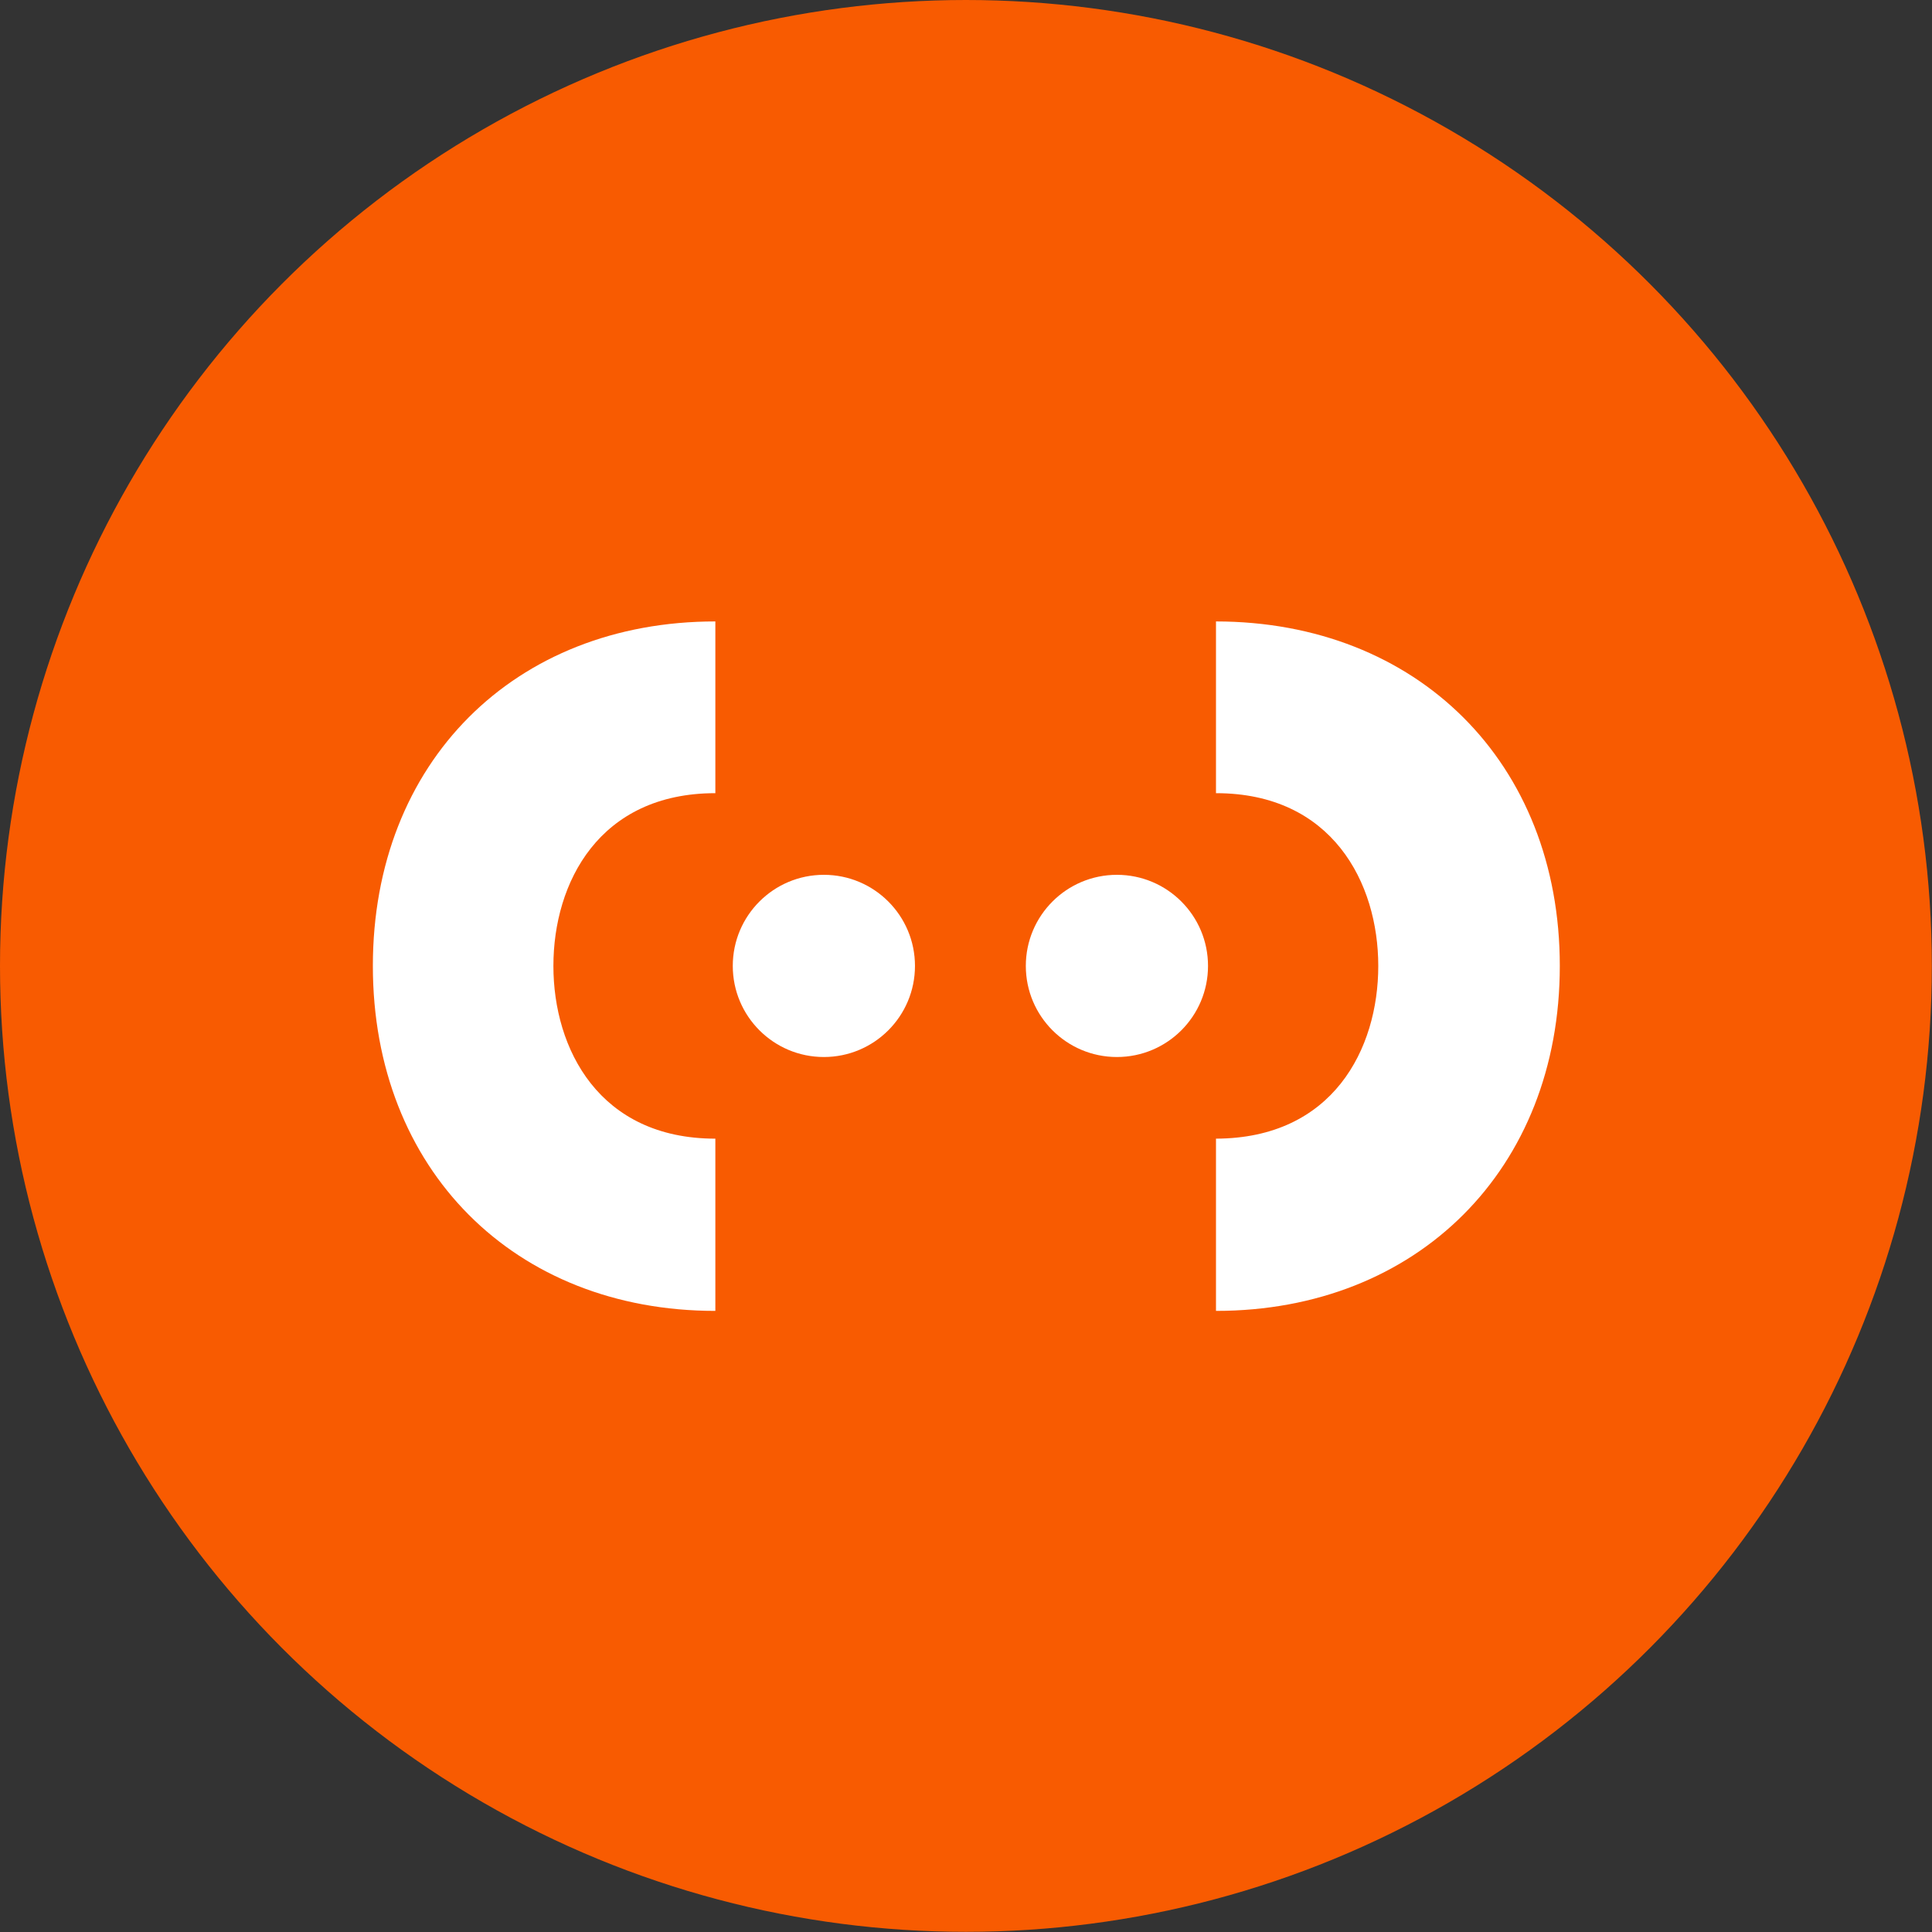
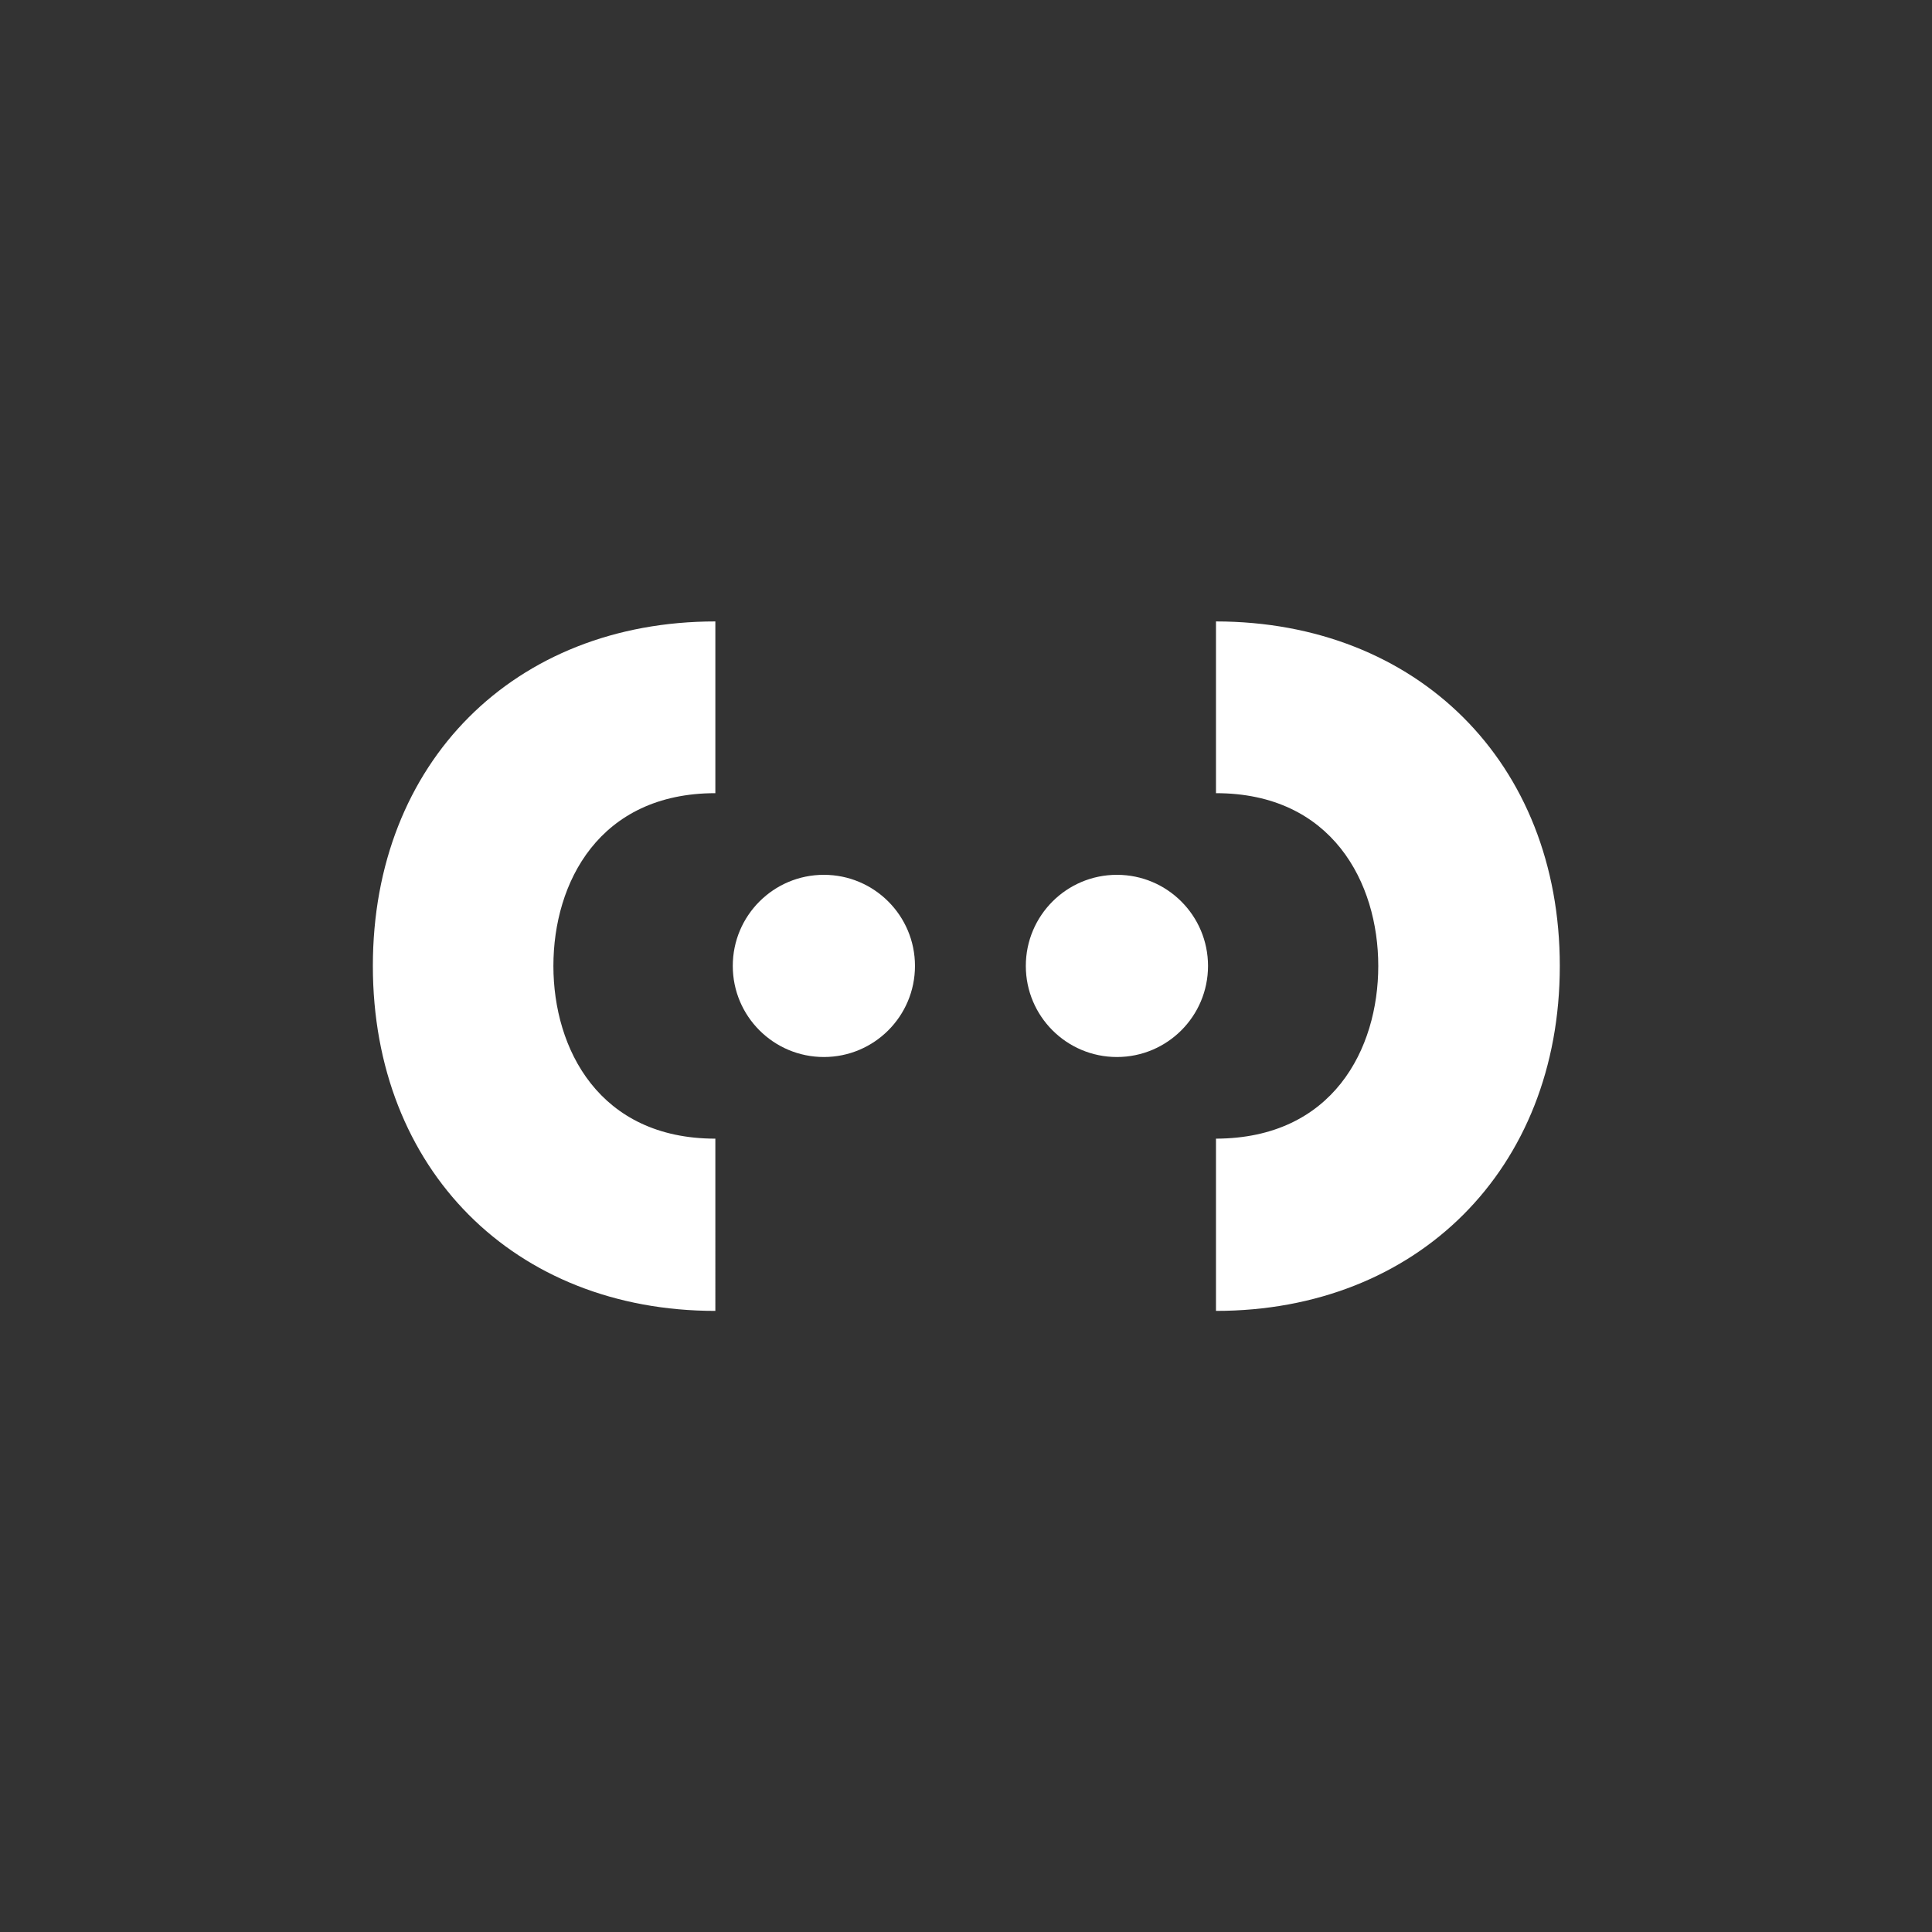
<svg xmlns="http://www.w3.org/2000/svg" viewBox="0 0 116.43 116.43">
  <rect x="0" y="0" width="116.43" height="116.43" fill="#333333" stroke="none" />
  <defs>
    <style>.cls-2{fill:#fff}</style>
  </defs>
  <g id="Layer_2" data-name="Layer 2">
    <g id="Layer_1-2" data-name="Layer 1">
-       <circle cx="58.21" cy="58.21" r="58.21" style="fill:#f85b01" />
      <path d="M73.28 37.45V47.8c7 0 9.78 5.4 9.78 10.41s-2.74 10.39-9.78 10.41V79C85.4 79 94 70.47 94 58.21s-8.6-20.75-20.72-20.76ZM33.35 58.21c0 5 2.76 10.41 9.76 10.41V79C31 79 22.47 70.48 22.47 58.21S31 37.45 43.11 37.45V47.8c-7 0-9.76 5.39-9.76 10.41Z" class="cls-2" />
      <circle cx="49.65" cy="58.21" r="5.49" class="cls-2" />
      <circle cx="67.31" cy="58.21" r="5.49" class="cls-2" />
    </g>
  </g>
</svg>